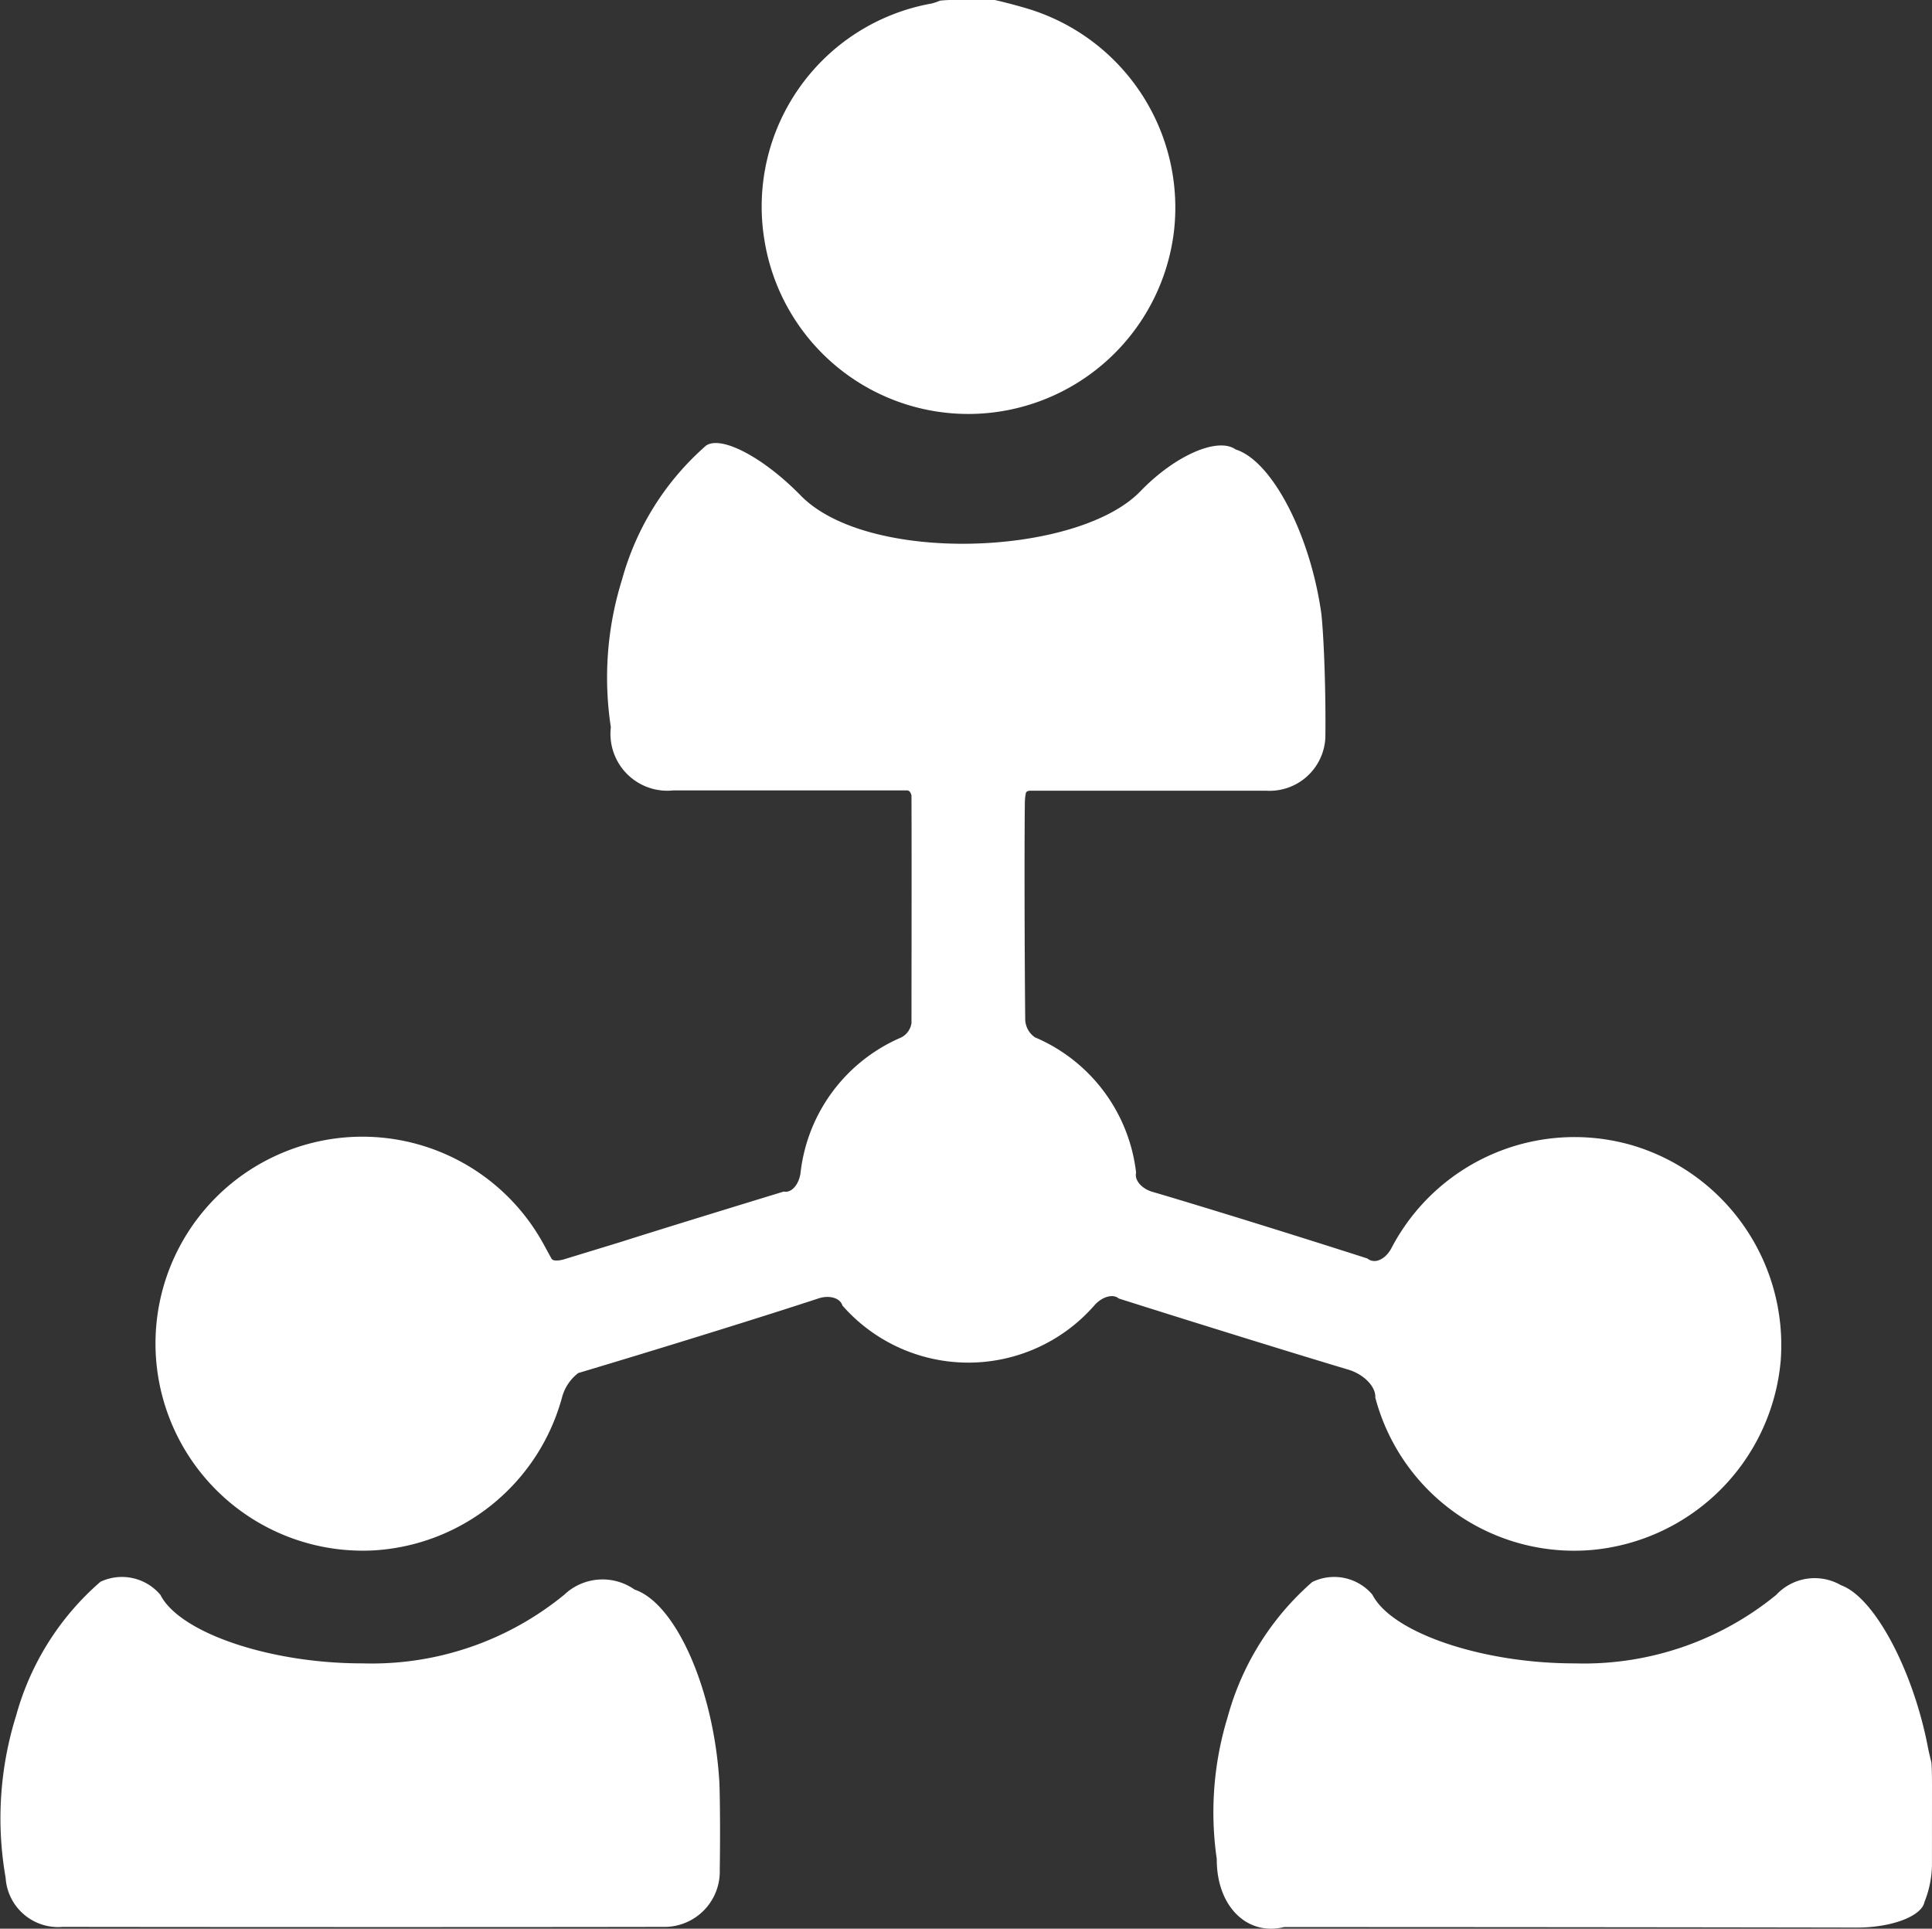
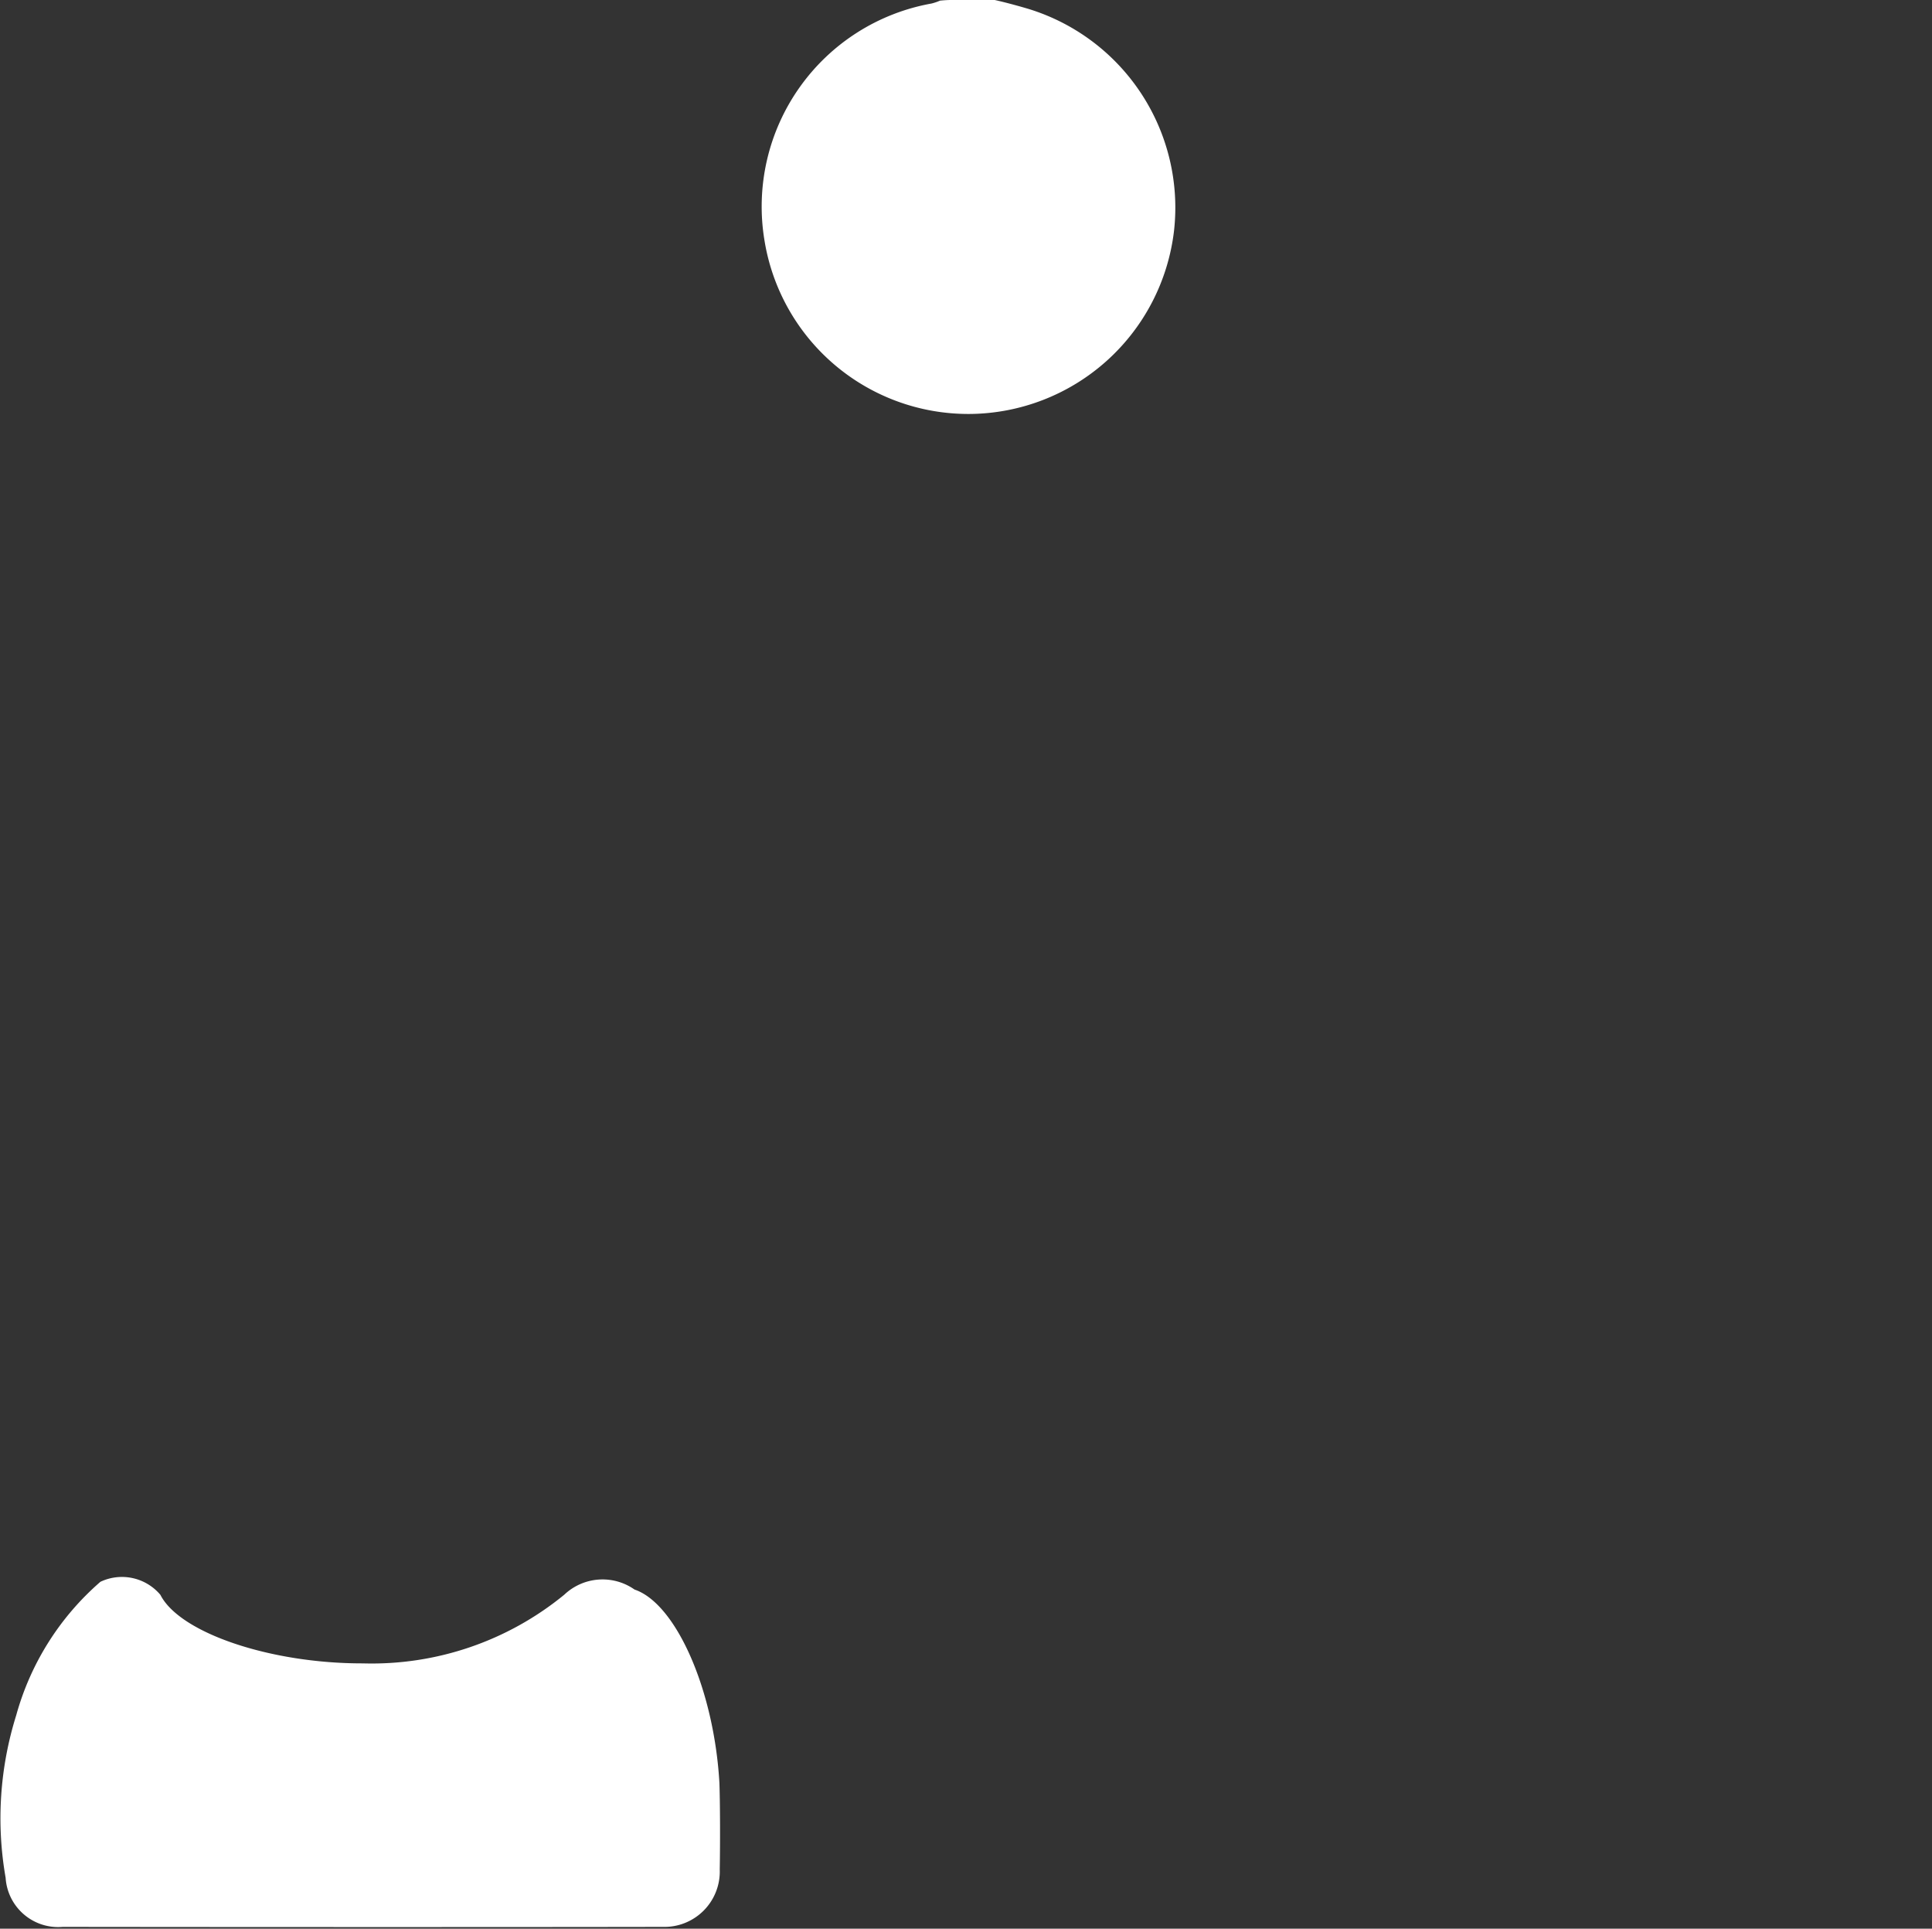
<svg xmlns="http://www.w3.org/2000/svg" width="45.665" height="45.585" viewBox="0 0 45.665 45.585">
  <rect x="0" y="0" width="45.665" height="45.585" fill="#333333" stroke="none" />
  <defs>
    <clipPath id="clip-path">
      <path id="Path_494" data-name="Path 494" d="M0-28.3H45.665V-73.888H0Z" transform="translate(0 73.888)" fill="#fff" />
    </clipPath>
  </defs>
  <g id="Group_43" data-name="Group 43" transform="translate(0)">
    <g id="Group_42" data-name="Group 42" transform="translate(0 0)" clip-path="url(#clip-path)">
      <g id="Group_38" data-name="Group 38" transform="translate(28.67 37.259)">
-         <path id="Path_490" data-name="Path 490" d="M-10.552-4.243a2.442,2.442,0,0,1-.177.86c-.065.339-.788.61-1.615.605-2.96-.006-9.013-.012-13.519-.012-.885.217-1.6-.5-1.593-1.607A7.679,7.679,0,0,1-27.2-7.75a6.508,6.508,0,0,1,2-3.195,1.183,1.183,0,0,1,1.423.3c.457.9,2.6,1.626,4.784,1.623a7.18,7.18,0,0,0,4.76-1.619,1.243,1.243,0,0,1,1.534-.227c.786.284,1.7,2,2.052,3.83.027.142.064.282.08.353.009.039.016.283.016.545Z" transform="translate(27.546 11.077)" fill="#fff" />
-       </g>
+         </g>
      <g id="Group_39" data-name="Group 39" transform="translate(18)">
        <path id="Path_491" data-name="Path 491" d="M-3.421,0c.18.038.54.133.806.213A4.913,4.913,0,0,1,.818,5.45,4.9,4.9,0,0,1-4.022,9.784,4.881,4.881,0,0,1-8.865,5.668,4.875,4.875,0,0,1-4.913.083a1.3,1.3,0,0,0,.2-.068S-4.574,0-4.46,0Z" transform="translate(8.932)" fill="#fff" />
      </g>
      <g id="Group_40" data-name="Group 40" transform="translate(3.661 10.466)">
-         <path id="Path_492" data-name="Path 492" d="M-5.825-11.977c.027.048.167.049.314,0l1.309-.4c.843-.269,2.571-.8,3.86-1.194.178.039.355-.157.395-.436a3.962,3.962,0,0,1,2.379-3.205.456.456,0,0,0,.244-.34c0-1.178.006-3.587,0-5.38a.264.264,0,0,0-.036-.085.1.1,0,0,0-.086-.035H2.166c-1.12,0-3.41,0-5.115,0A1.345,1.345,0,0,1-4.43-24.547a7.759,7.759,0,0,1,.264-3.486A6.486,6.486,0,0,1-2.181-31.2c.357-.25,1.36.278,2.239,1.179,1.592,1.632,6.545,1.434,8.028-.1.819-.849,1.829-1.291,2.254-.988.858.269,1.764,2.011,2.025,3.891.066.64.107,1.951.093,2.927a1.32,1.32,0,0,1-1.407,1.246l-5.16,0H5.478c-.051,0-.1.028-.1.064a1.314,1.314,0,0,0-.023.26c-.012,1.11-.007,3.38.009,5.069a.528.528,0,0,0,.23.436,3.966,3.966,0,0,1,2.391,3.2c-.043.173.127.374.379.45,1.12.328,3.4,1.034,5.089,1.578.169.138.424.026.569-.249a4.882,4.882,0,0,1,5.7-2.424,4.926,4.926,0,0,1,3.5,5.075A4.926,4.926,0,0,1,18.76-5.1a4.861,4.861,0,0,1-5.121-3.6c.017-.255-.268-.551-.636-.661-1.193-.356-3.623-1.109-5.428-1.682-.131-.115-.384-.048-.566.151a3.957,3.957,0,0,1-5.965.016c-.052-.176-.3-.253-.56-.171C-.754-10.638-3.3-9.848-5.2-9.281a1.067,1.067,0,0,0-.382.569,4.913,4.913,0,0,1-4.41,3.62A4.9,4.9,0,0,1-14.857-8.2a4.885,4.885,0,0,1,2.494-6.211,4.881,4.881,0,0,1,6.334,2.067l.2.366" transform="translate(15.207 31.267)" fill="#fff" />
-       </g>
+         </g>
      <g id="Group_41" data-name="Group 41" transform="translate(0 37.257)">
        <path id="Path_493" data-name="Path 493" d="M-8.281-.27A1.315,1.315,0,0,1-6.62-.392c.983.331,1.881,2.378,2.006,4.57.016.448.02,1.363.008,2.045A1.309,1.309,0,0,1-5.952,7.581c-3.106.006-9.457.006-14.185,0A1.244,1.244,0,0,1-21.485,6.42a8.138,8.138,0,0,1,.25-3.839,6.448,6.448,0,0,1,1.99-3.156,1.188,1.188,0,0,1,1.418.308c.457.9,2.6,1.624,4.784,1.62A7.178,7.178,0,0,0-8.281-.27" transform="translate(21.618 0.704)" fill="#fff" />
      </g>
    </g>
  </g>
</svg>